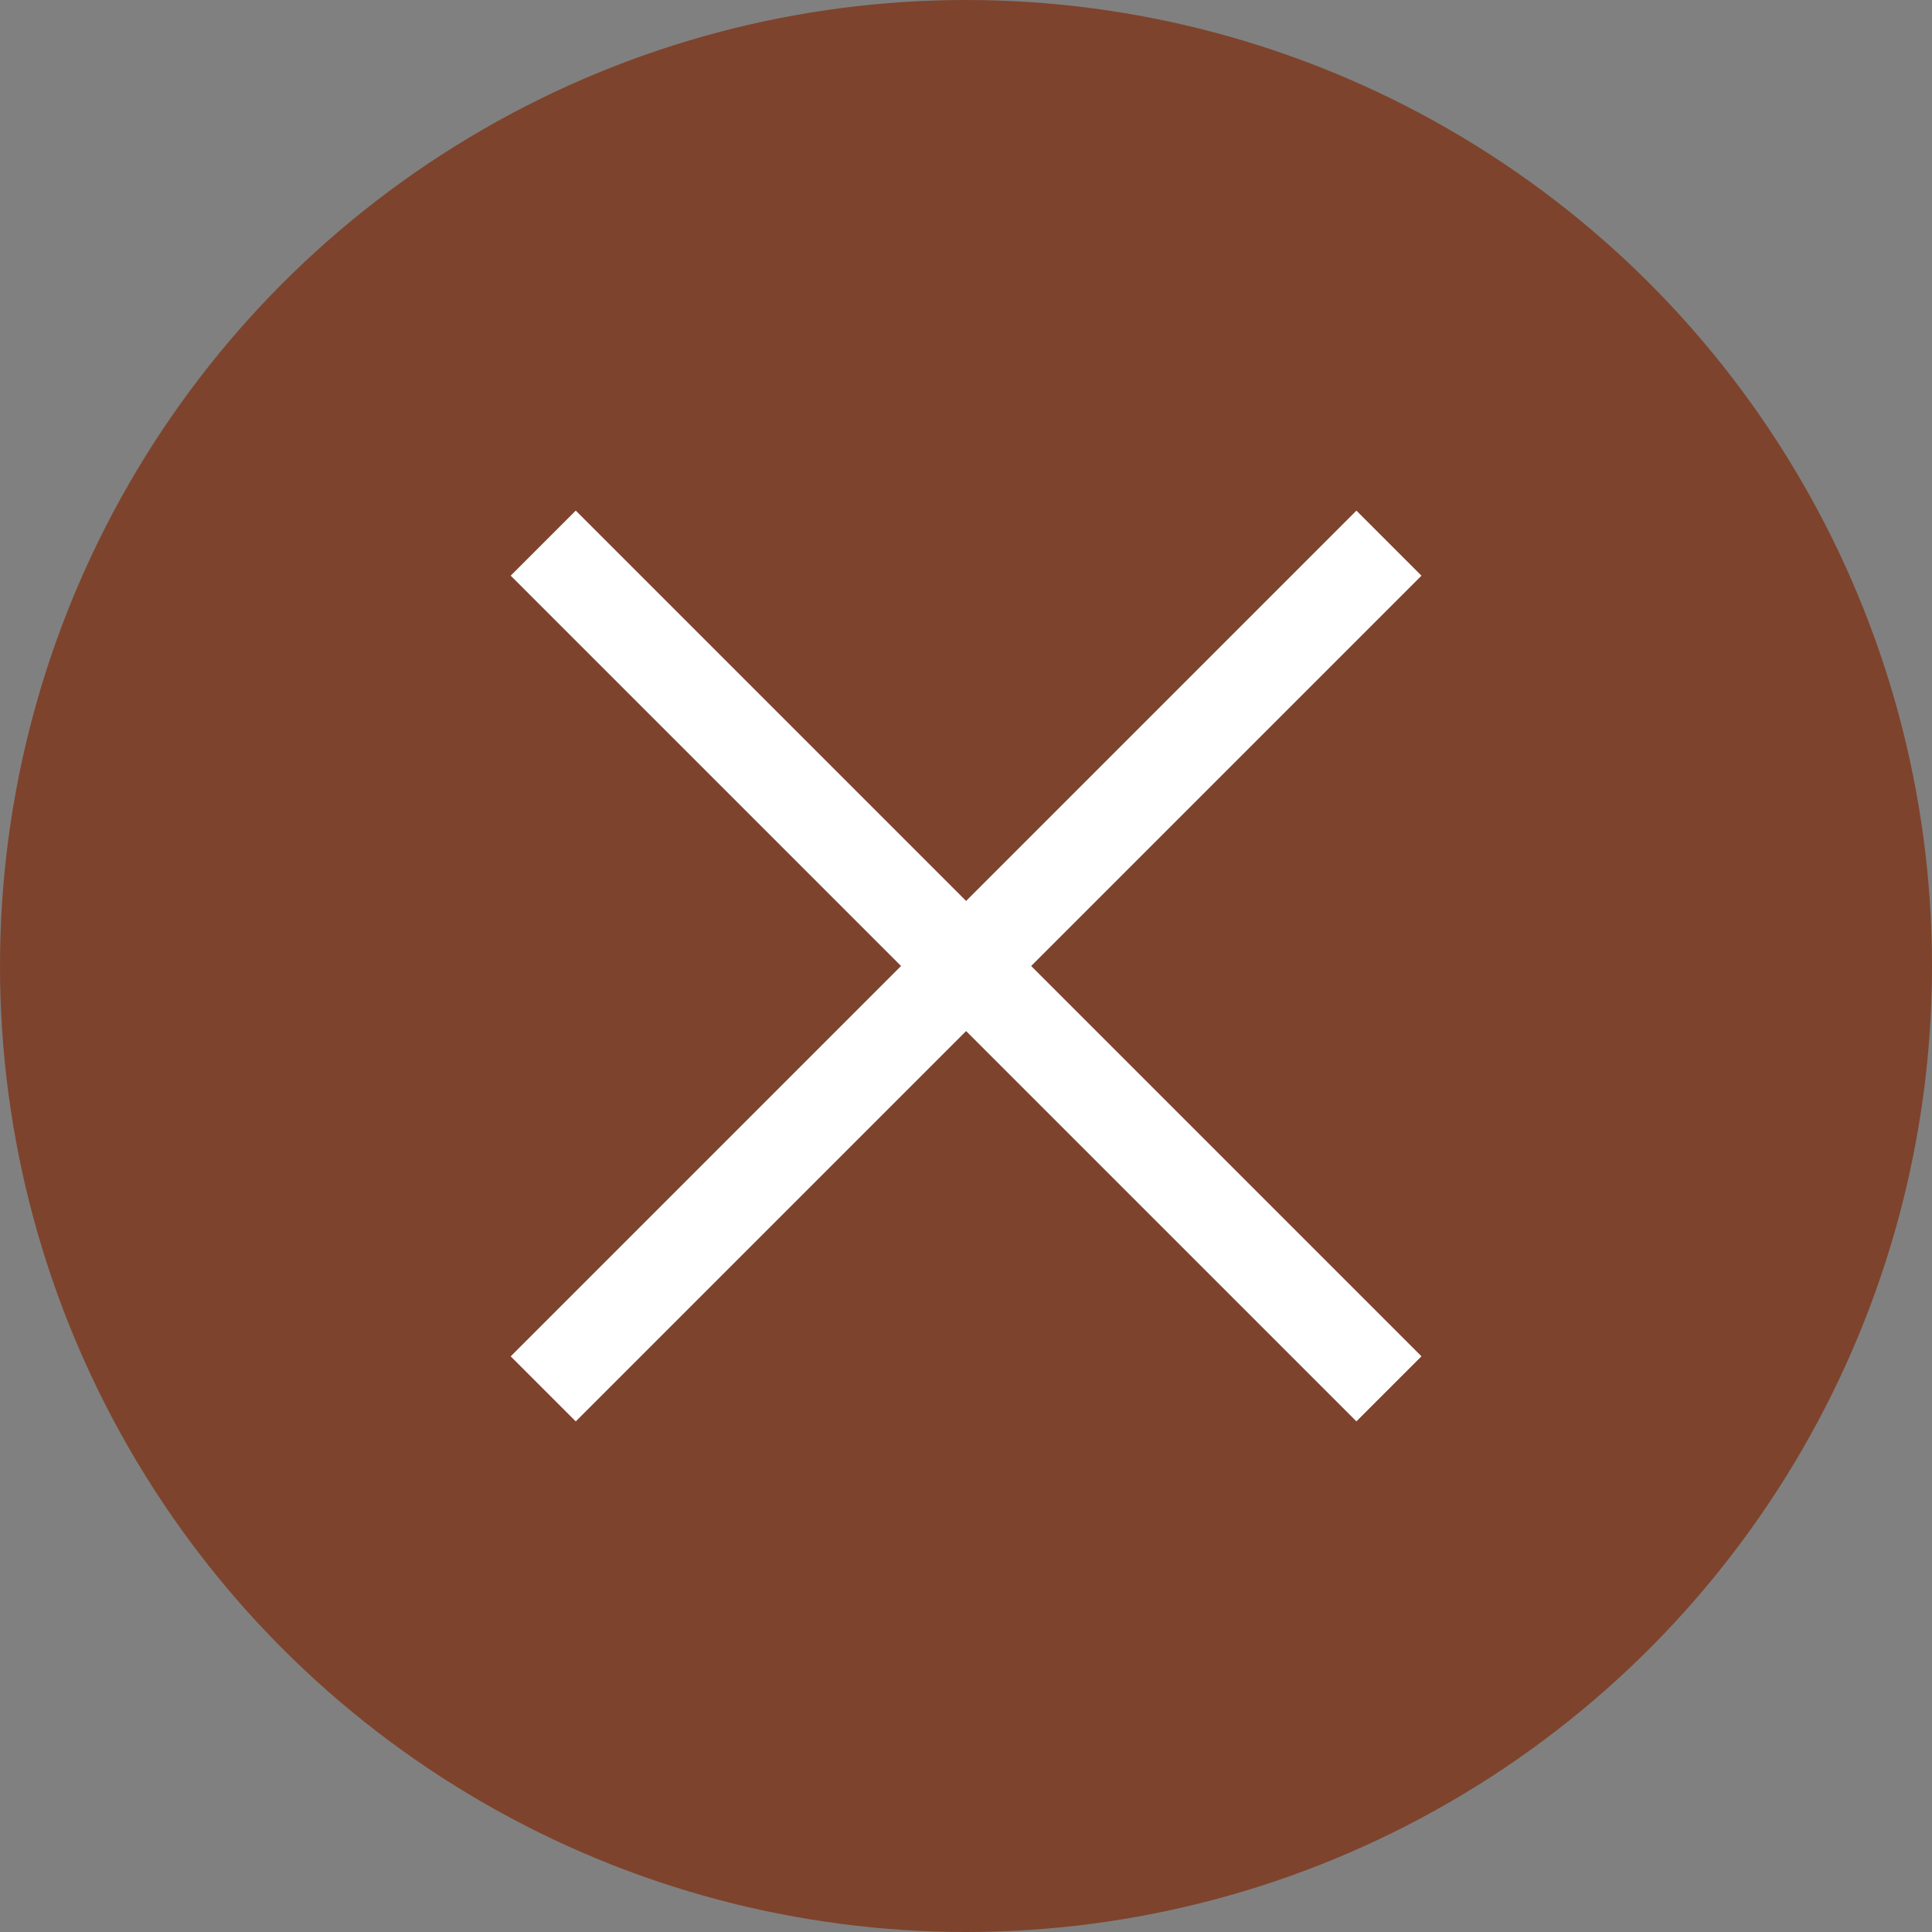
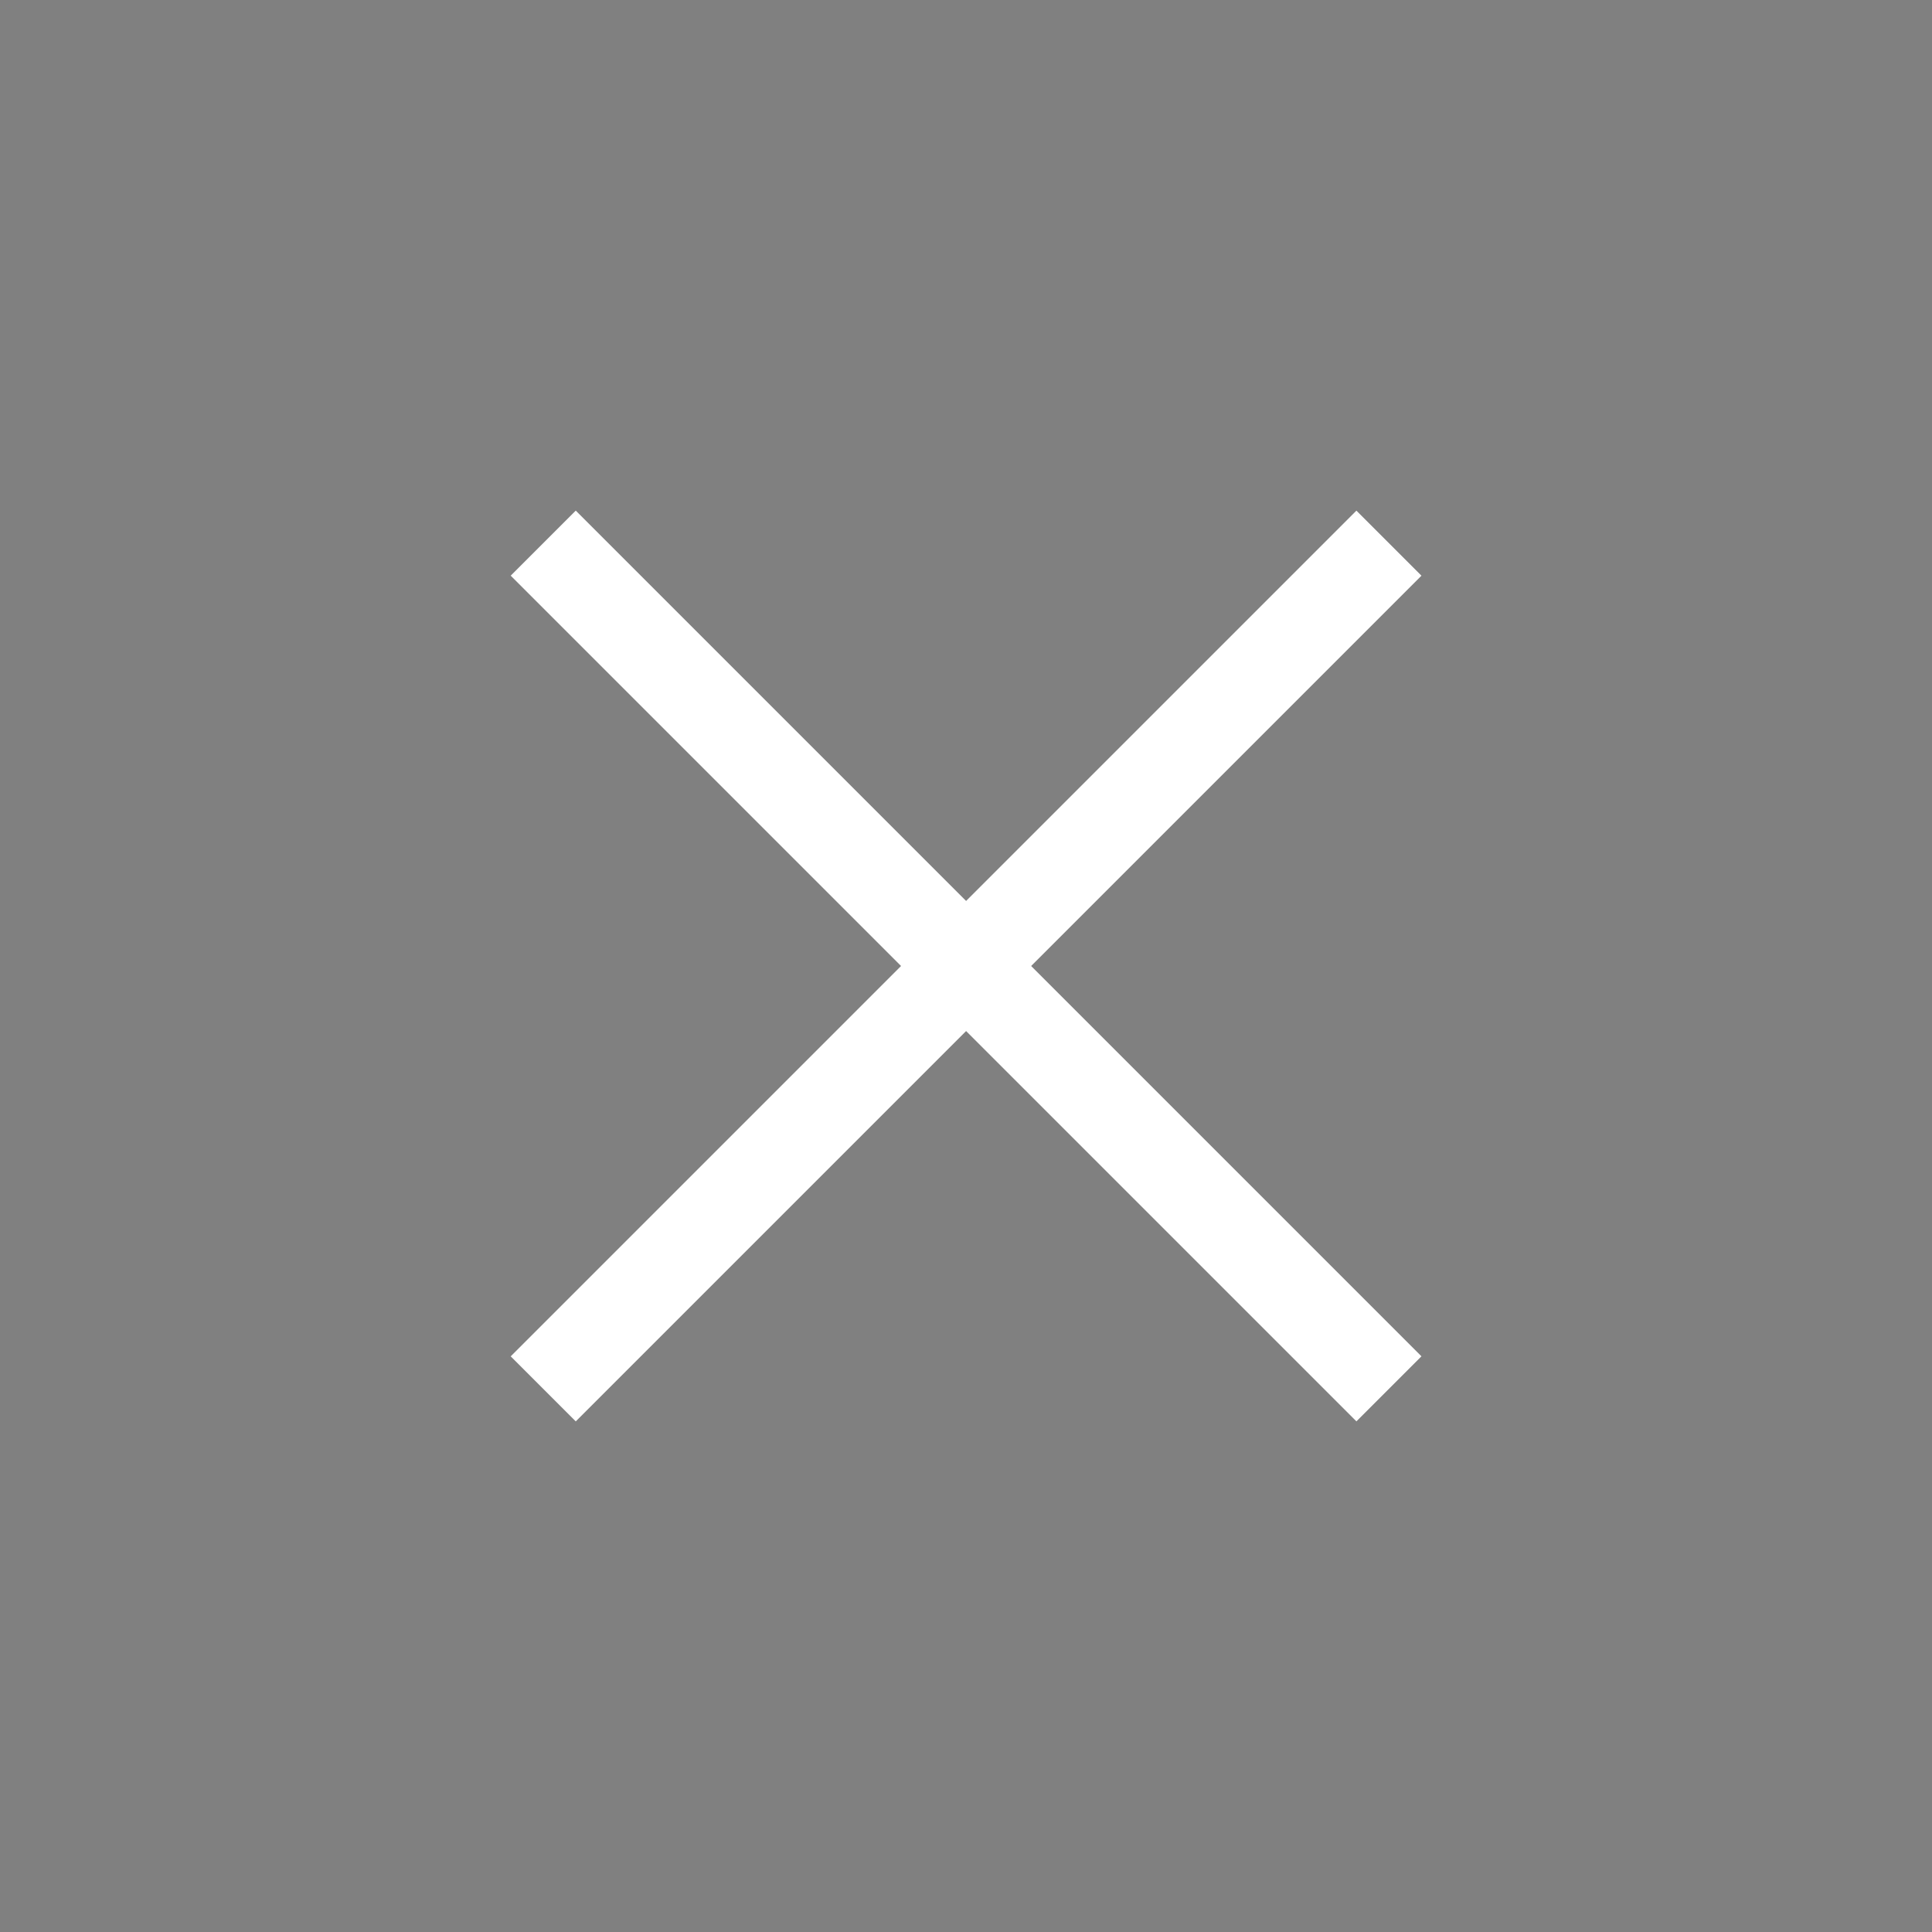
<svg xmlns="http://www.w3.org/2000/svg" width="21" height="21" viewBox="0 0 21 21">
  <rect x="0" y="0" width="21" height="21" fill="#808080" stroke="none" />
  <g id="グループ_2311" data-name="グループ 2311" transform="translate(-244.987 -835)">
-     <circle id="楕円形_46" data-name="楕円形 46" cx="10.5" cy="10.5" r="10.5" transform="translate(244.987 835)" fill="#7e432c" />
    <line id="線_210" data-name="線 210" y2="13" transform="translate(260.084 840.904) rotate(45)" fill="none" stroke="#fff" stroke-width="1" />
    <line id="線_211" data-name="線 211" y1="13" transform="translate(260.084 850.096) rotate(135)" fill="none" stroke="#fff" stroke-width="1" />
  </g>
</svg>